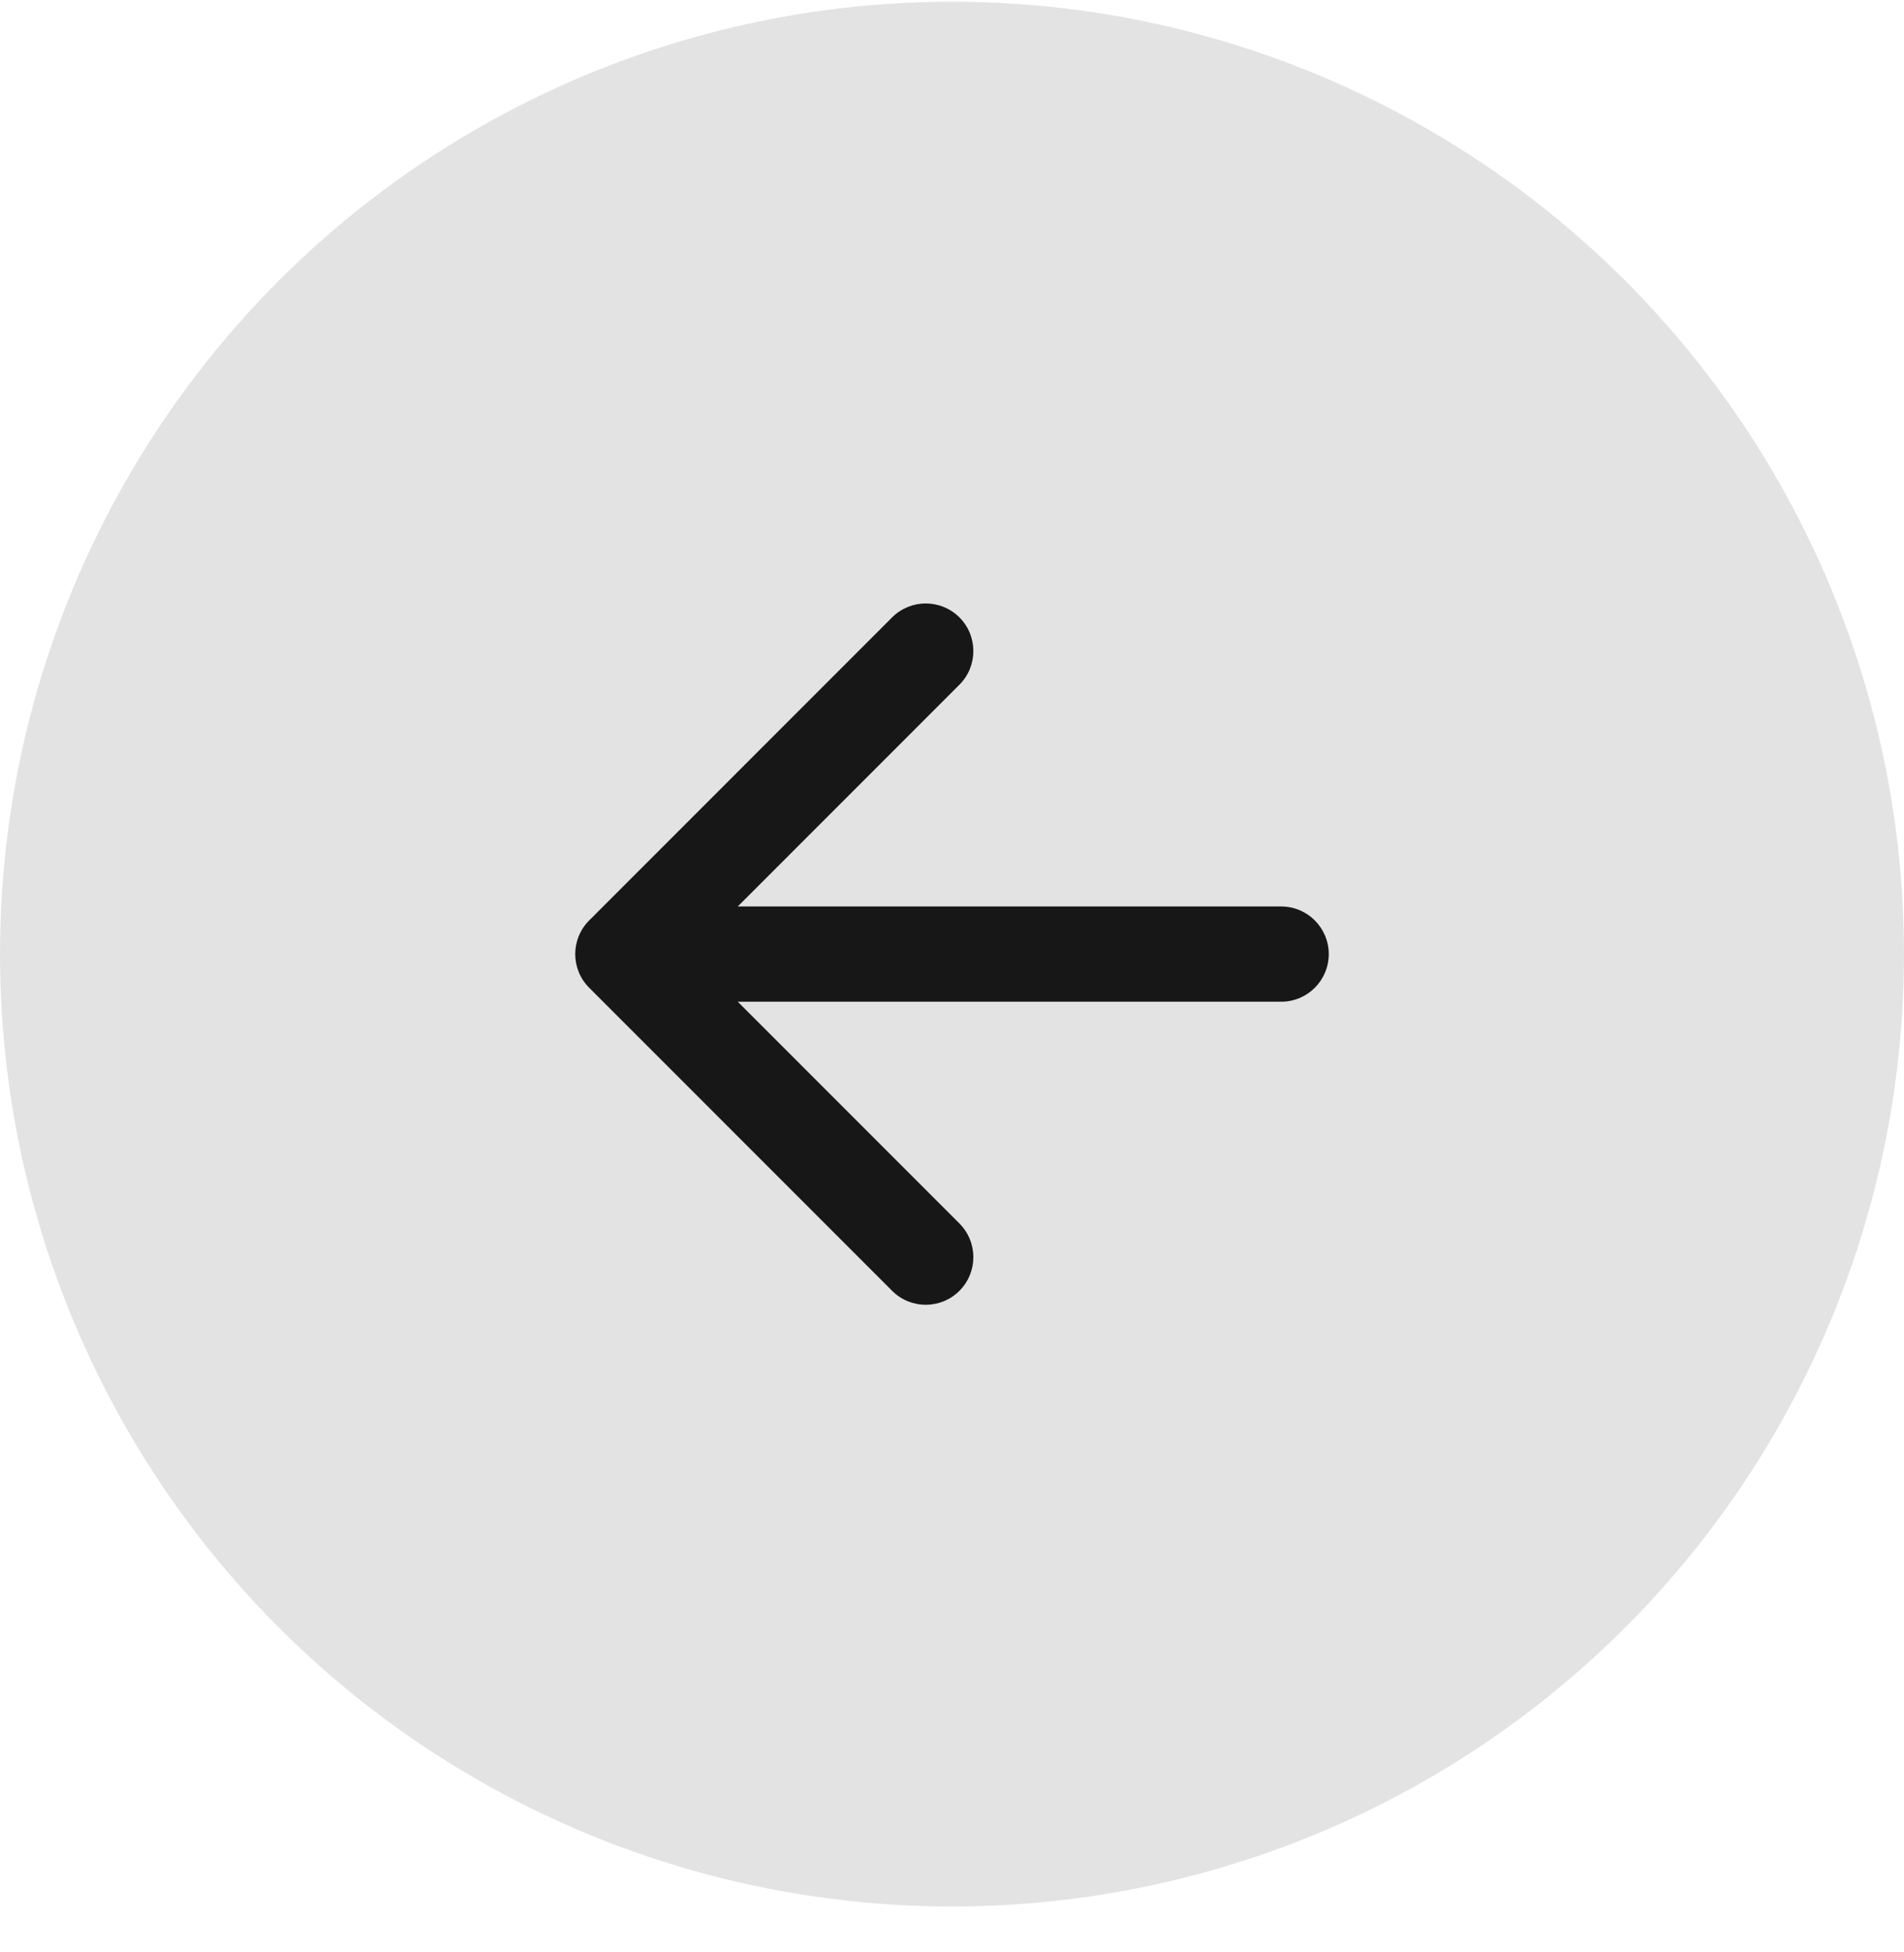
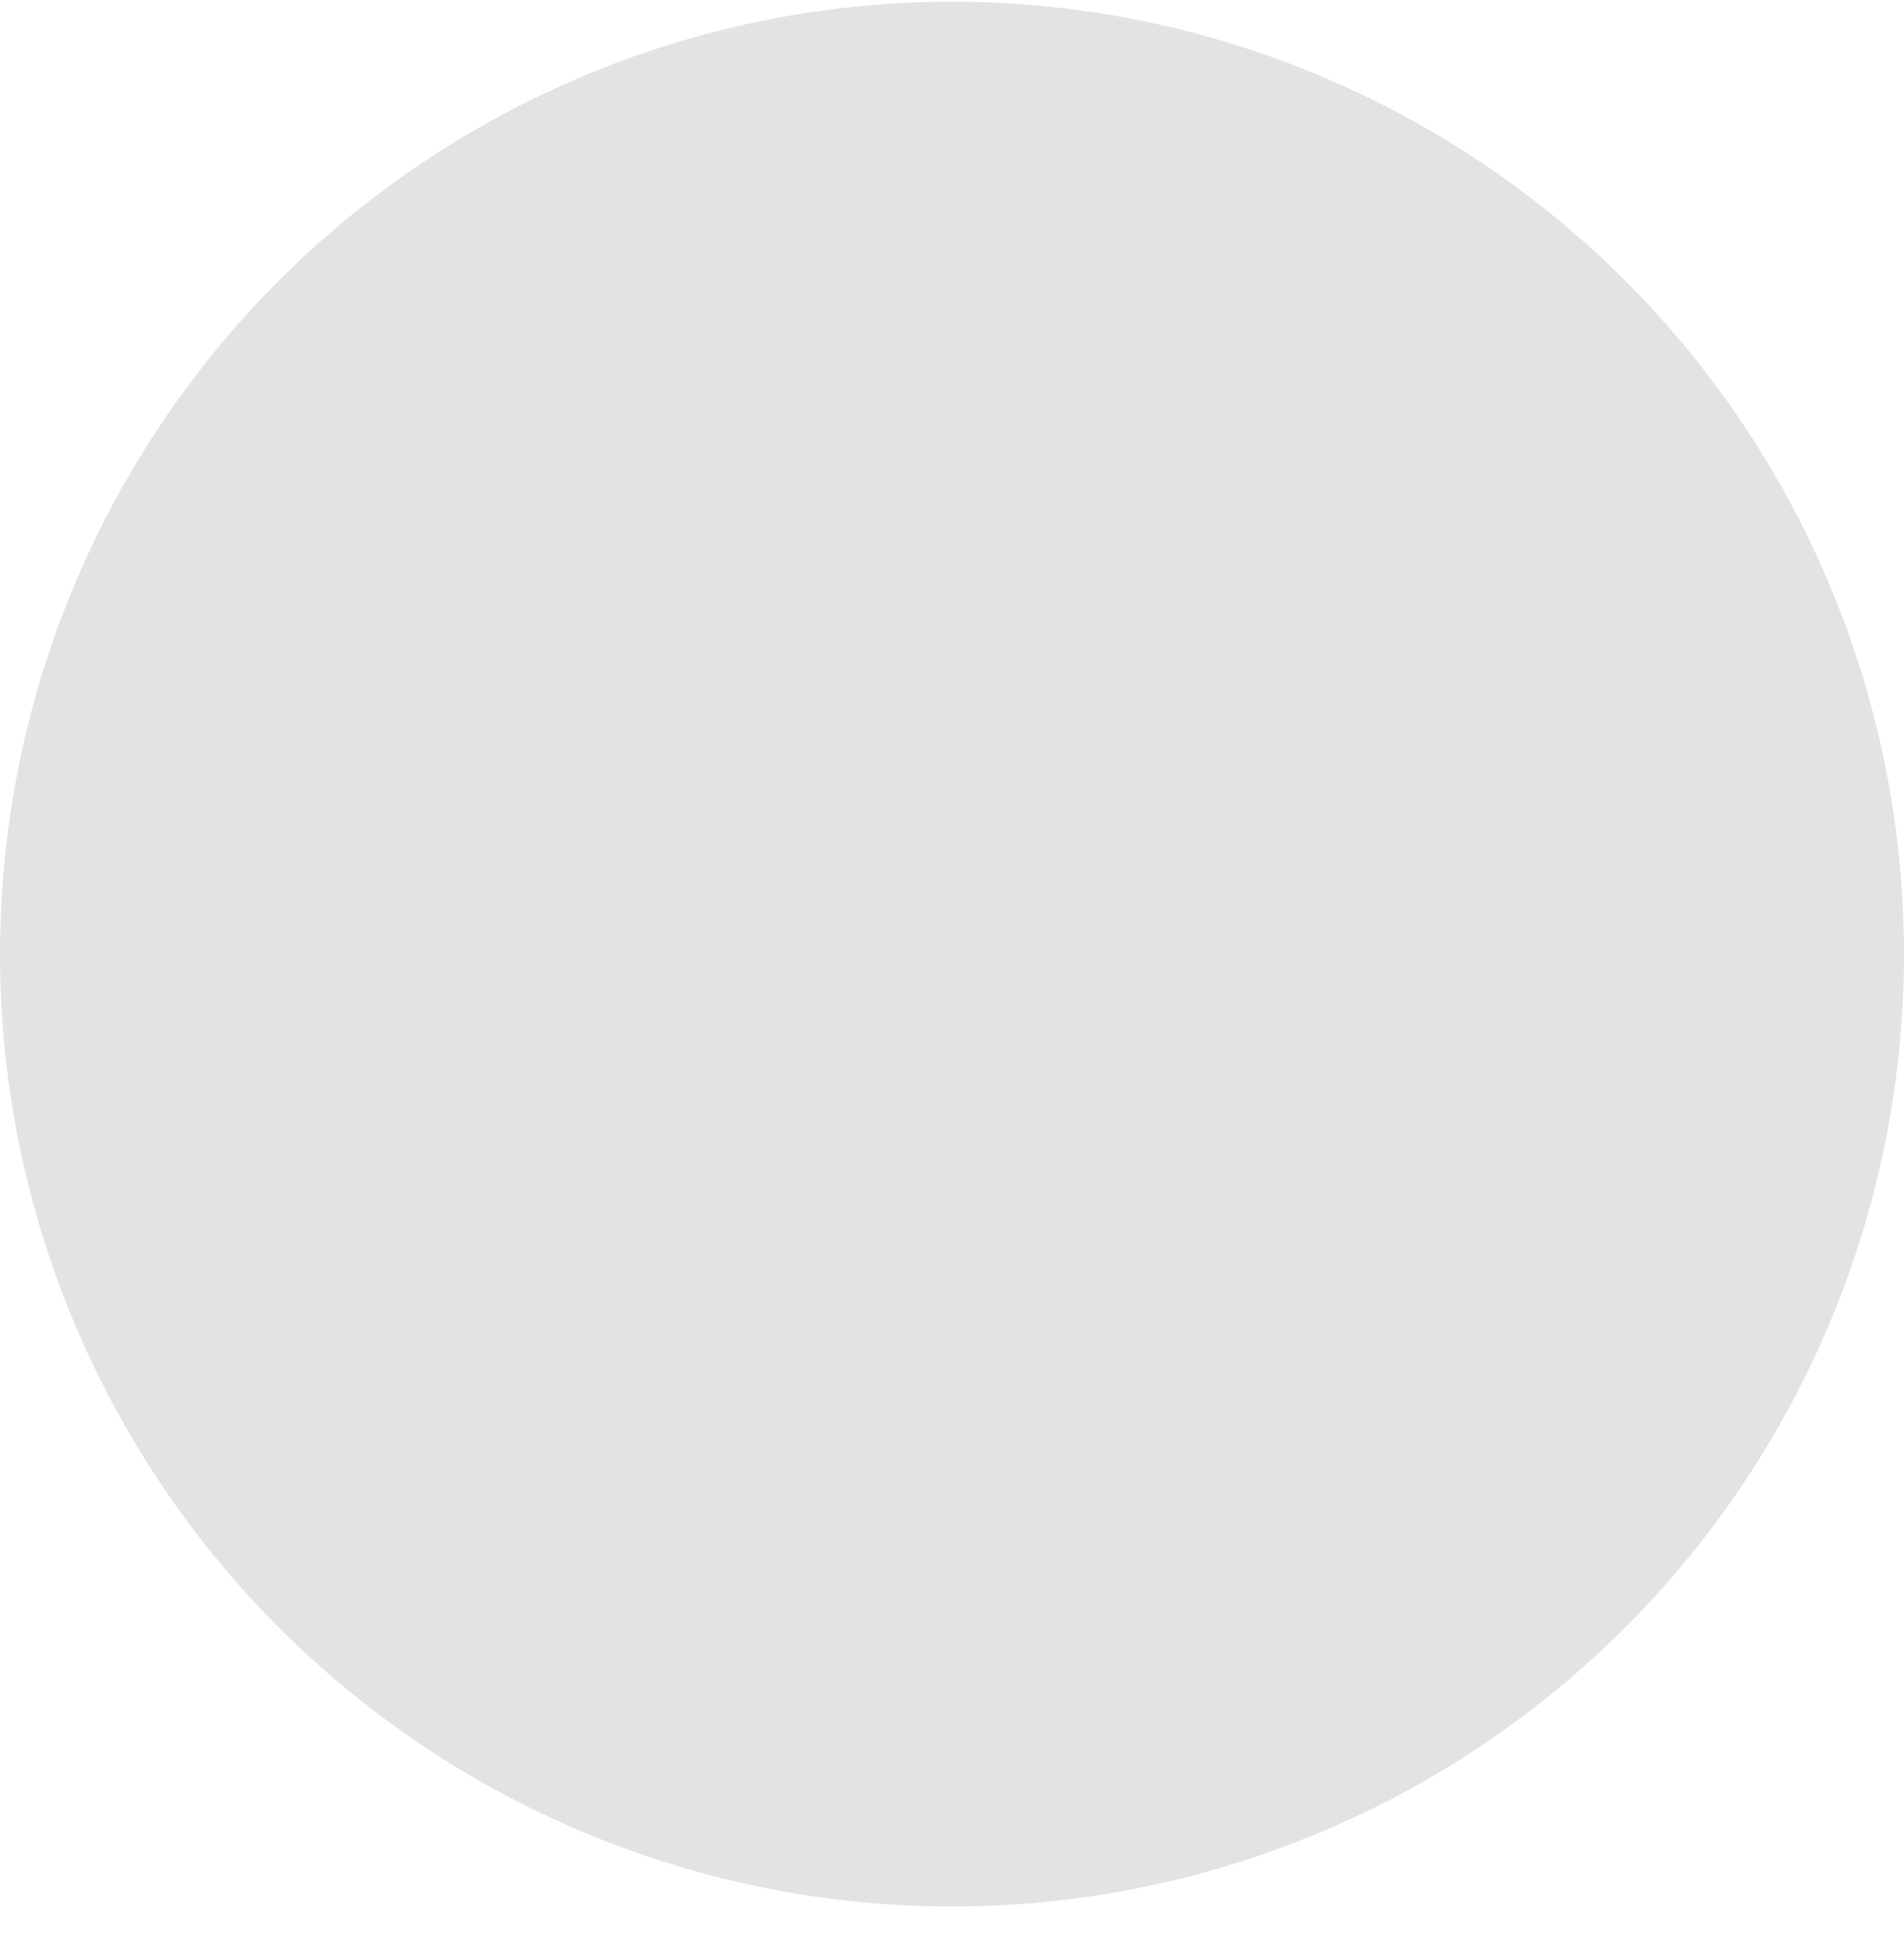
<svg xmlns="http://www.w3.org/2000/svg" width="40" height="41" viewBox="0 0 40 41" fill="none">
  <circle cx="20" cy="20.036" r="20" transform="rotate(-180 20 20.036)" fill="#E3E3E3" />
-   <path d="M26.915 21.036C27.468 21.036 27.915 20.588 27.915 20.036C27.915 19.484 27.468 19.036 26.915 19.036L26.915 21.036ZM12.378 19.329C11.987 19.72 11.987 20.353 12.378 20.743L18.742 27.107C19.132 27.498 19.765 27.498 20.156 27.107C20.546 26.717 20.546 26.084 20.156 25.693L14.499 20.036L20.156 14.379C20.546 13.989 20.546 13.356 20.156 12.965C19.765 12.575 19.132 12.575 18.742 12.965L12.378 19.329ZM26.915 19.036L13.085 19.036L13.085 21.036L26.915 21.036L26.915 19.036Z" fill="#171717" />
</svg>